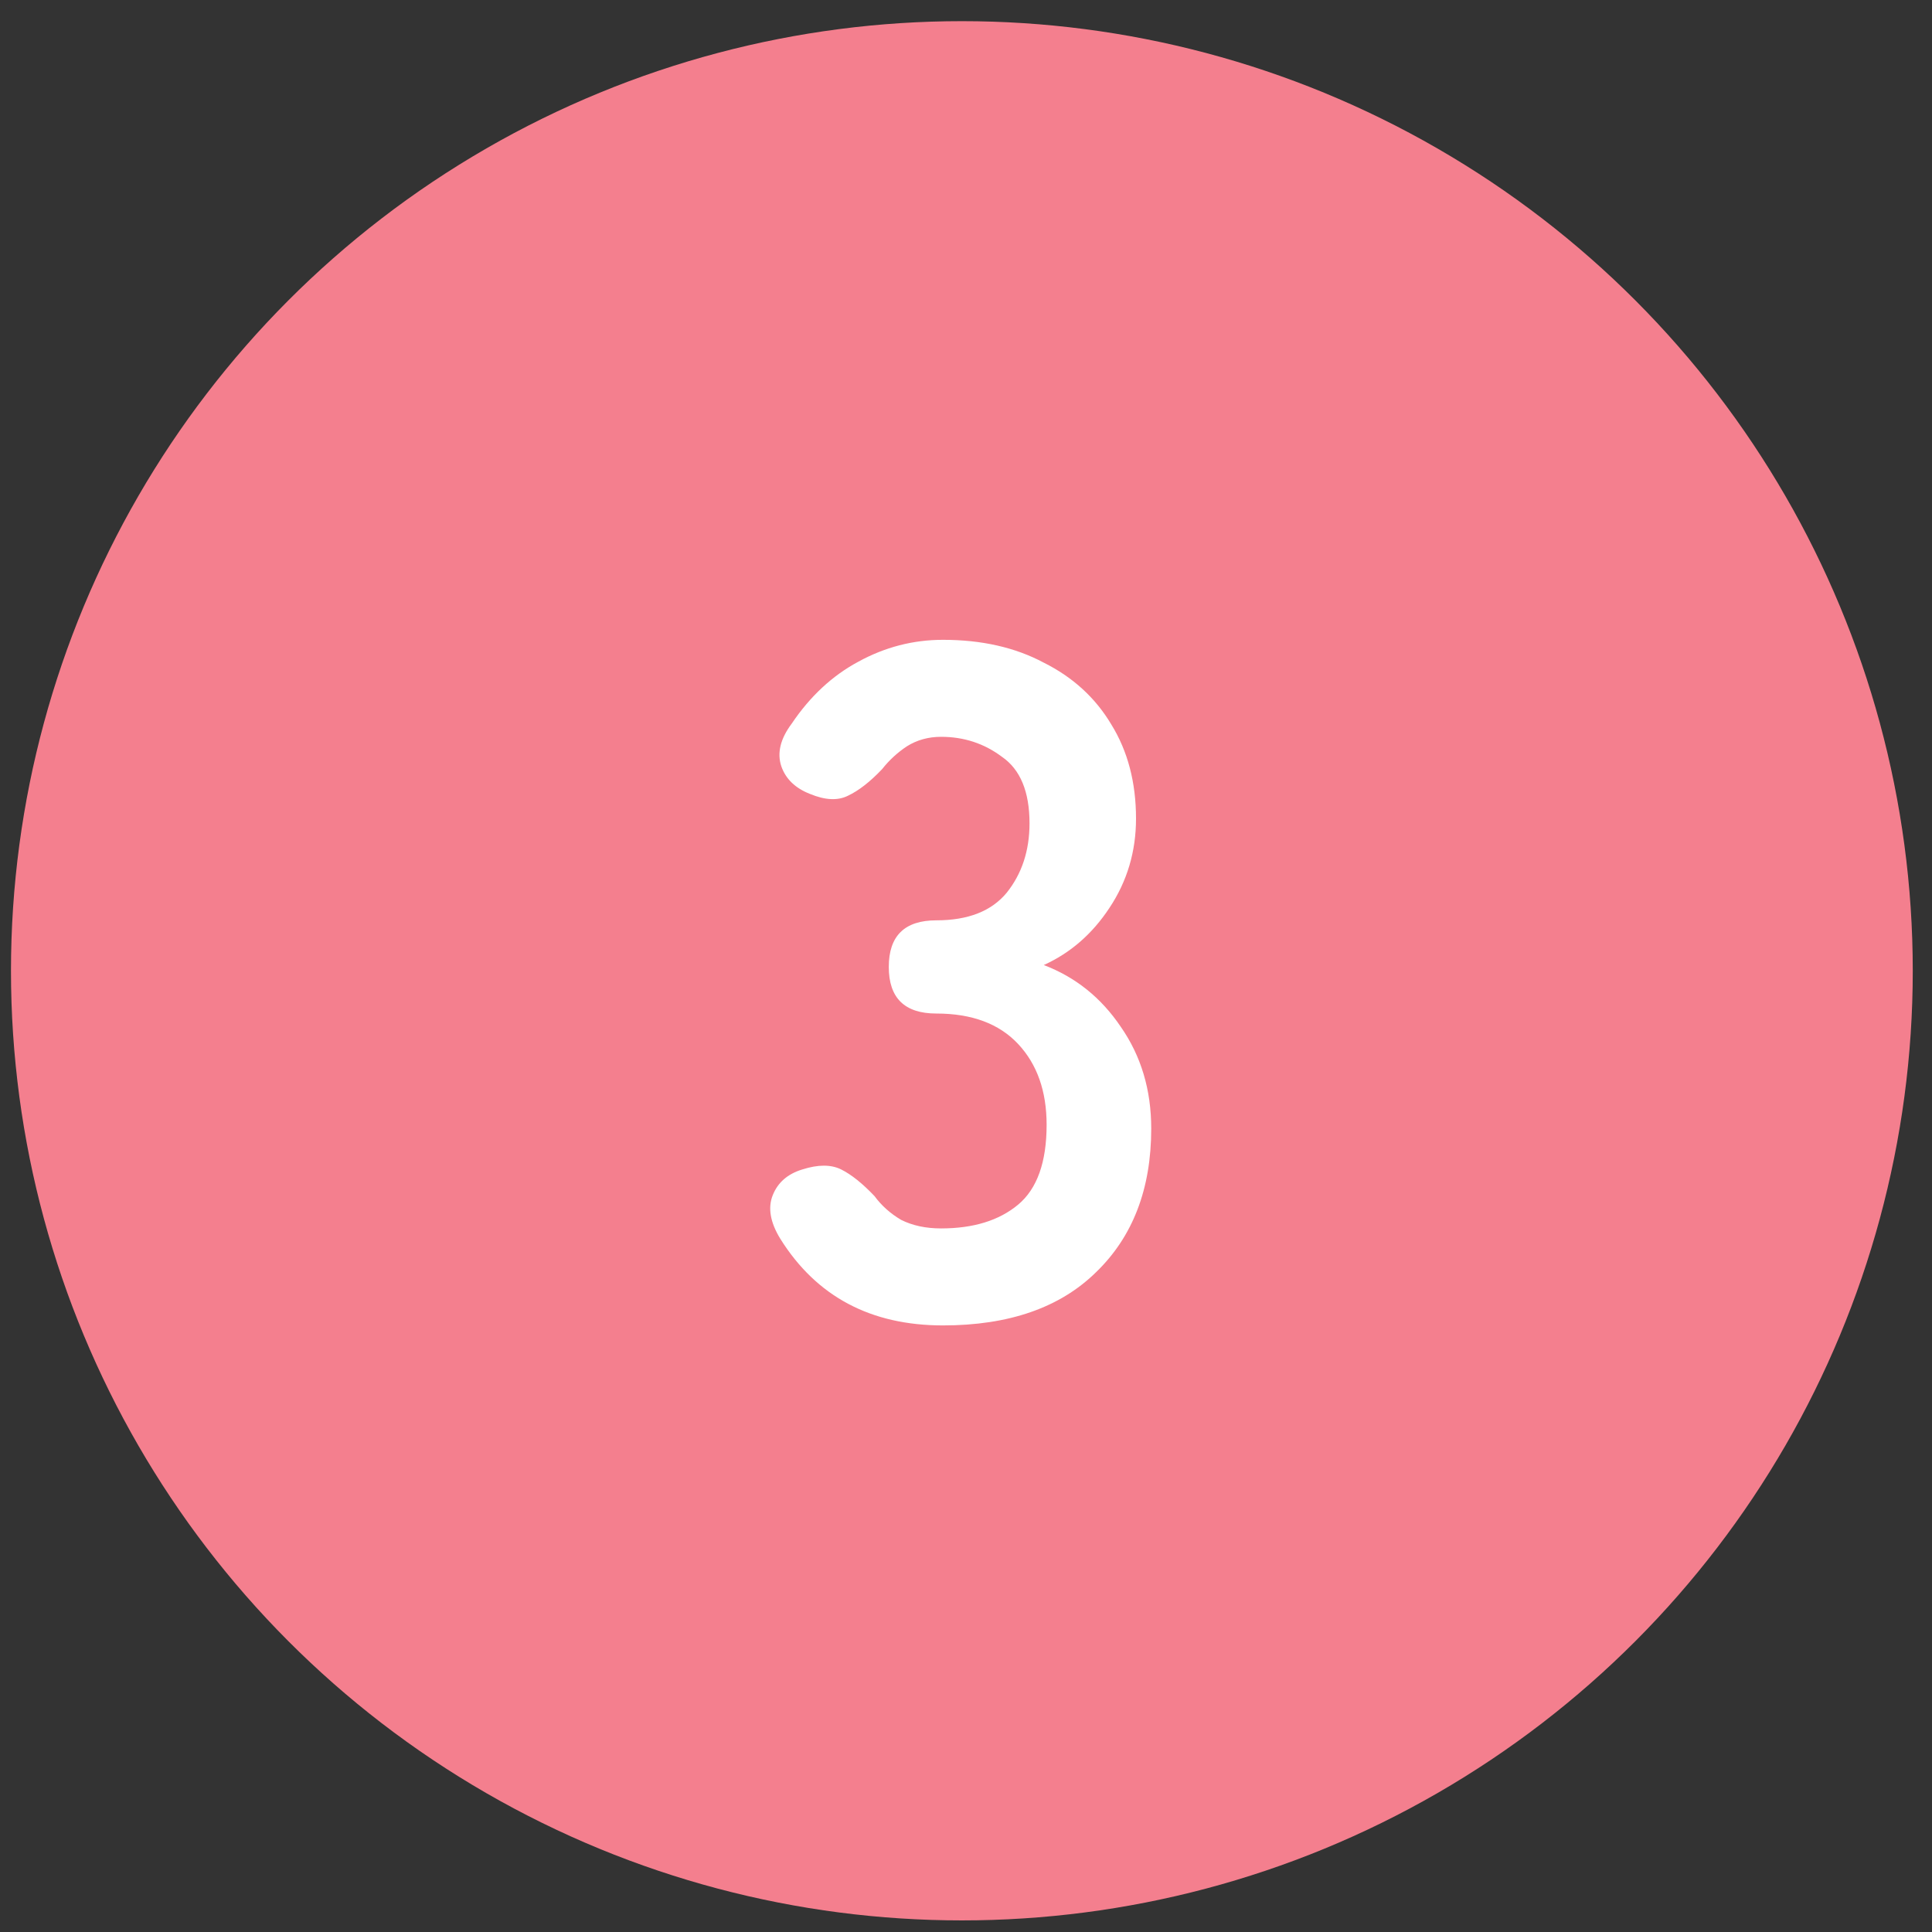
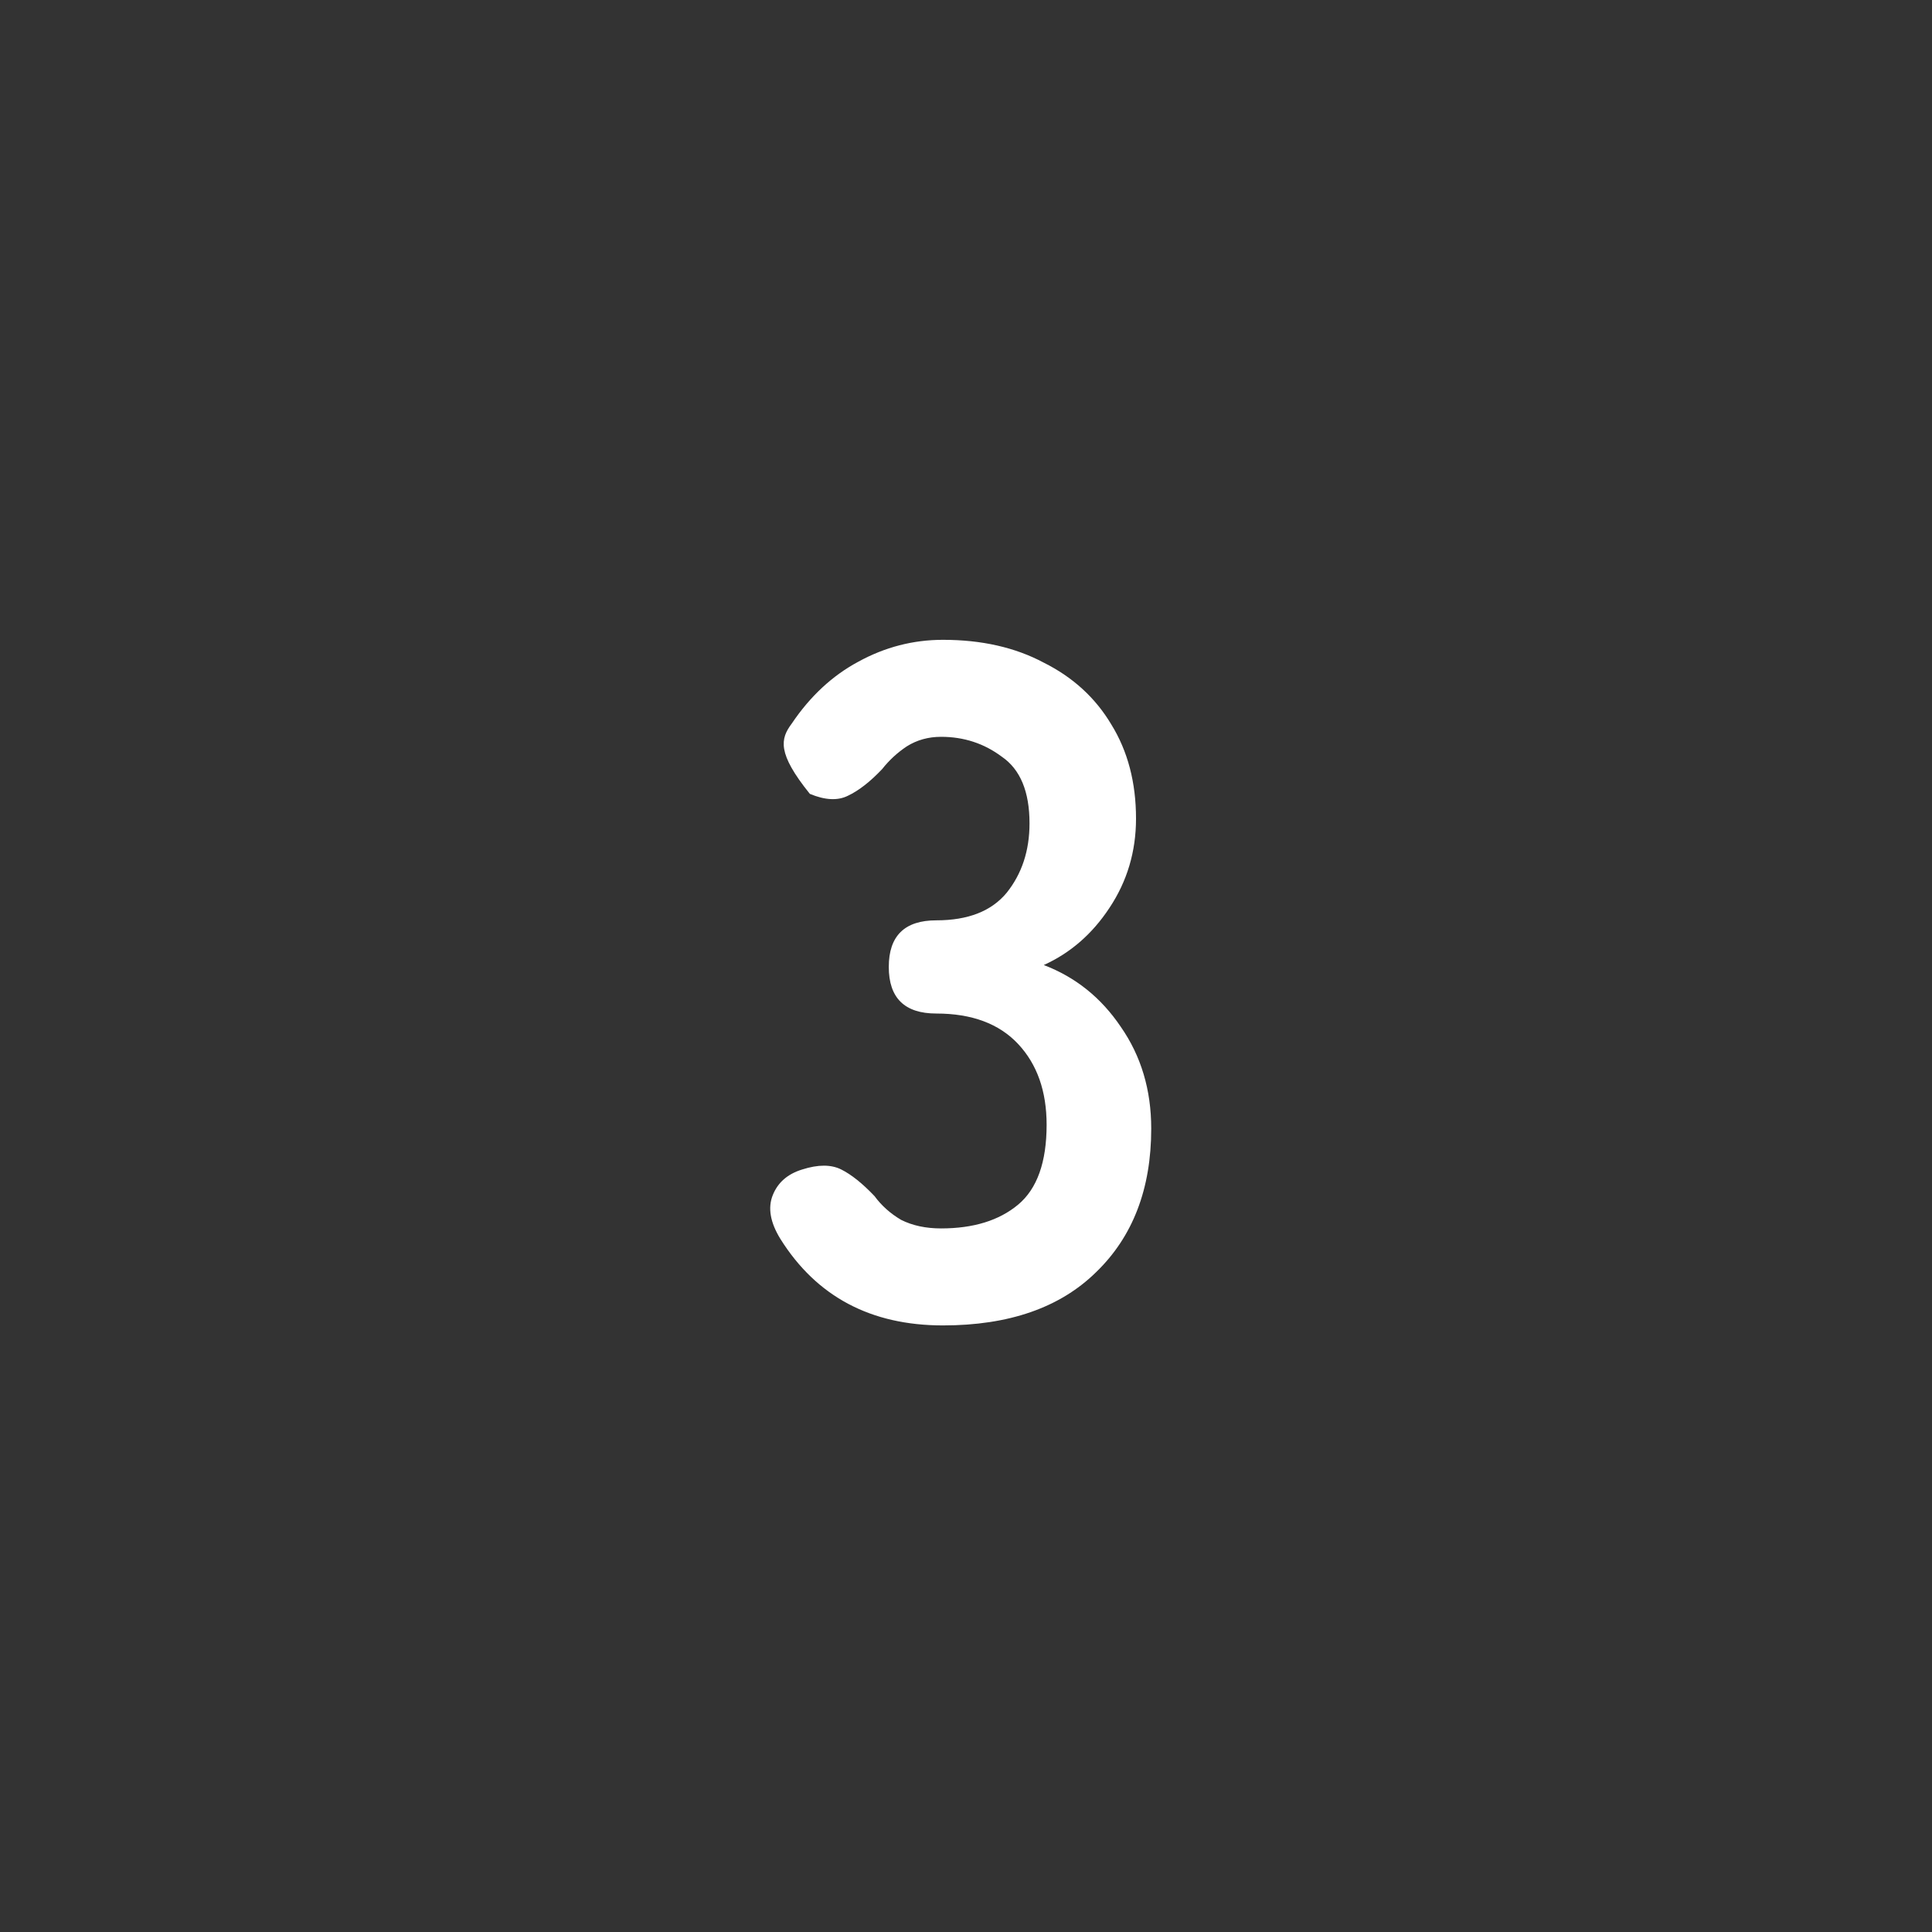
<svg xmlns="http://www.w3.org/2000/svg" width="88" height="88" viewBox="0 0 88 88" fill="none">
  <rect x="0" y="0" width="88" height="88" fill="#333333" stroke="none" />
-   <ellipse cx="43.812" cy="44.218" rx="43.312" ry="43.254" fill="#F47F8E" />
-   <path d="M42.951 60.371C39.66 60.371 37.191 59.057 35.545 56.43C35.083 55.679 34.967 55.015 35.198 54.438C35.429 53.86 35.877 53.47 36.541 53.268C37.263 53.037 37.855 53.037 38.317 53.268C38.779 53.499 39.284 53.903 39.833 54.481C40.151 54.914 40.555 55.275 41.046 55.564C41.565 55.824 42.172 55.953 42.865 55.953C44.337 55.953 45.507 55.593 46.373 54.871C47.239 54.149 47.672 52.936 47.672 51.232C47.672 49.702 47.239 48.475 46.373 47.551C45.507 46.627 44.265 46.165 42.648 46.165C41.204 46.165 40.483 45.457 40.483 44.042C40.483 42.628 41.204 41.92 42.648 41.92C44.092 41.92 45.16 41.502 45.853 40.664C46.546 39.798 46.893 38.744 46.893 37.502C46.893 36.059 46.474 35.048 45.637 34.471C44.828 33.864 43.904 33.561 42.865 33.561C42.287 33.561 41.767 33.705 41.306 33.994C40.872 34.283 40.497 34.629 40.179 35.033C39.631 35.611 39.111 36.015 38.62 36.246C38.158 36.477 37.581 36.448 36.888 36.16C36.224 35.9 35.79 35.481 35.588 34.904C35.386 34.297 35.545 33.648 36.065 32.955C36.902 31.713 37.913 30.774 39.097 30.139C40.309 29.475 41.594 29.143 42.951 29.143C44.713 29.143 46.243 29.489 47.542 30.183C48.871 30.847 49.896 31.785 50.618 32.998C51.368 34.211 51.744 35.64 51.744 37.286C51.744 38.787 51.34 40.144 50.531 41.357C49.751 42.541 48.755 43.407 47.542 43.956C48.986 44.505 50.156 45.443 51.051 46.771C51.975 48.099 52.437 49.644 52.437 51.406C52.437 54.149 51.599 56.329 49.925 57.946C48.279 59.563 45.954 60.371 42.951 60.371Z" fill="white" />
+   <path d="M42.951 60.371C39.66 60.371 37.191 59.057 35.545 56.43C35.083 55.679 34.967 55.015 35.198 54.438C35.429 53.86 35.877 53.47 36.541 53.268C37.263 53.037 37.855 53.037 38.317 53.268C38.779 53.499 39.284 53.903 39.833 54.481C40.151 54.914 40.555 55.275 41.046 55.564C41.565 55.824 42.172 55.953 42.865 55.953C44.337 55.953 45.507 55.593 46.373 54.871C47.239 54.149 47.672 52.936 47.672 51.232C47.672 49.702 47.239 48.475 46.373 47.551C45.507 46.627 44.265 46.165 42.648 46.165C41.204 46.165 40.483 45.457 40.483 44.042C40.483 42.628 41.204 41.92 42.648 41.92C44.092 41.92 45.16 41.502 45.853 40.664C46.546 39.798 46.893 38.744 46.893 37.502C46.893 36.059 46.474 35.048 45.637 34.471C44.828 33.864 43.904 33.561 42.865 33.561C42.287 33.561 41.767 33.705 41.306 33.994C40.872 34.283 40.497 34.629 40.179 35.033C39.631 35.611 39.111 36.015 38.62 36.246C38.158 36.477 37.581 36.448 36.888 36.16C35.386 34.297 35.545 33.648 36.065 32.955C36.902 31.713 37.913 30.774 39.097 30.139C40.309 29.475 41.594 29.143 42.951 29.143C44.713 29.143 46.243 29.489 47.542 30.183C48.871 30.847 49.896 31.785 50.618 32.998C51.368 34.211 51.744 35.64 51.744 37.286C51.744 38.787 51.34 40.144 50.531 41.357C49.751 42.541 48.755 43.407 47.542 43.956C48.986 44.505 50.156 45.443 51.051 46.771C51.975 48.099 52.437 49.644 52.437 51.406C52.437 54.149 51.599 56.329 49.925 57.946C48.279 59.563 45.954 60.371 42.951 60.371Z" fill="white" />
</svg>